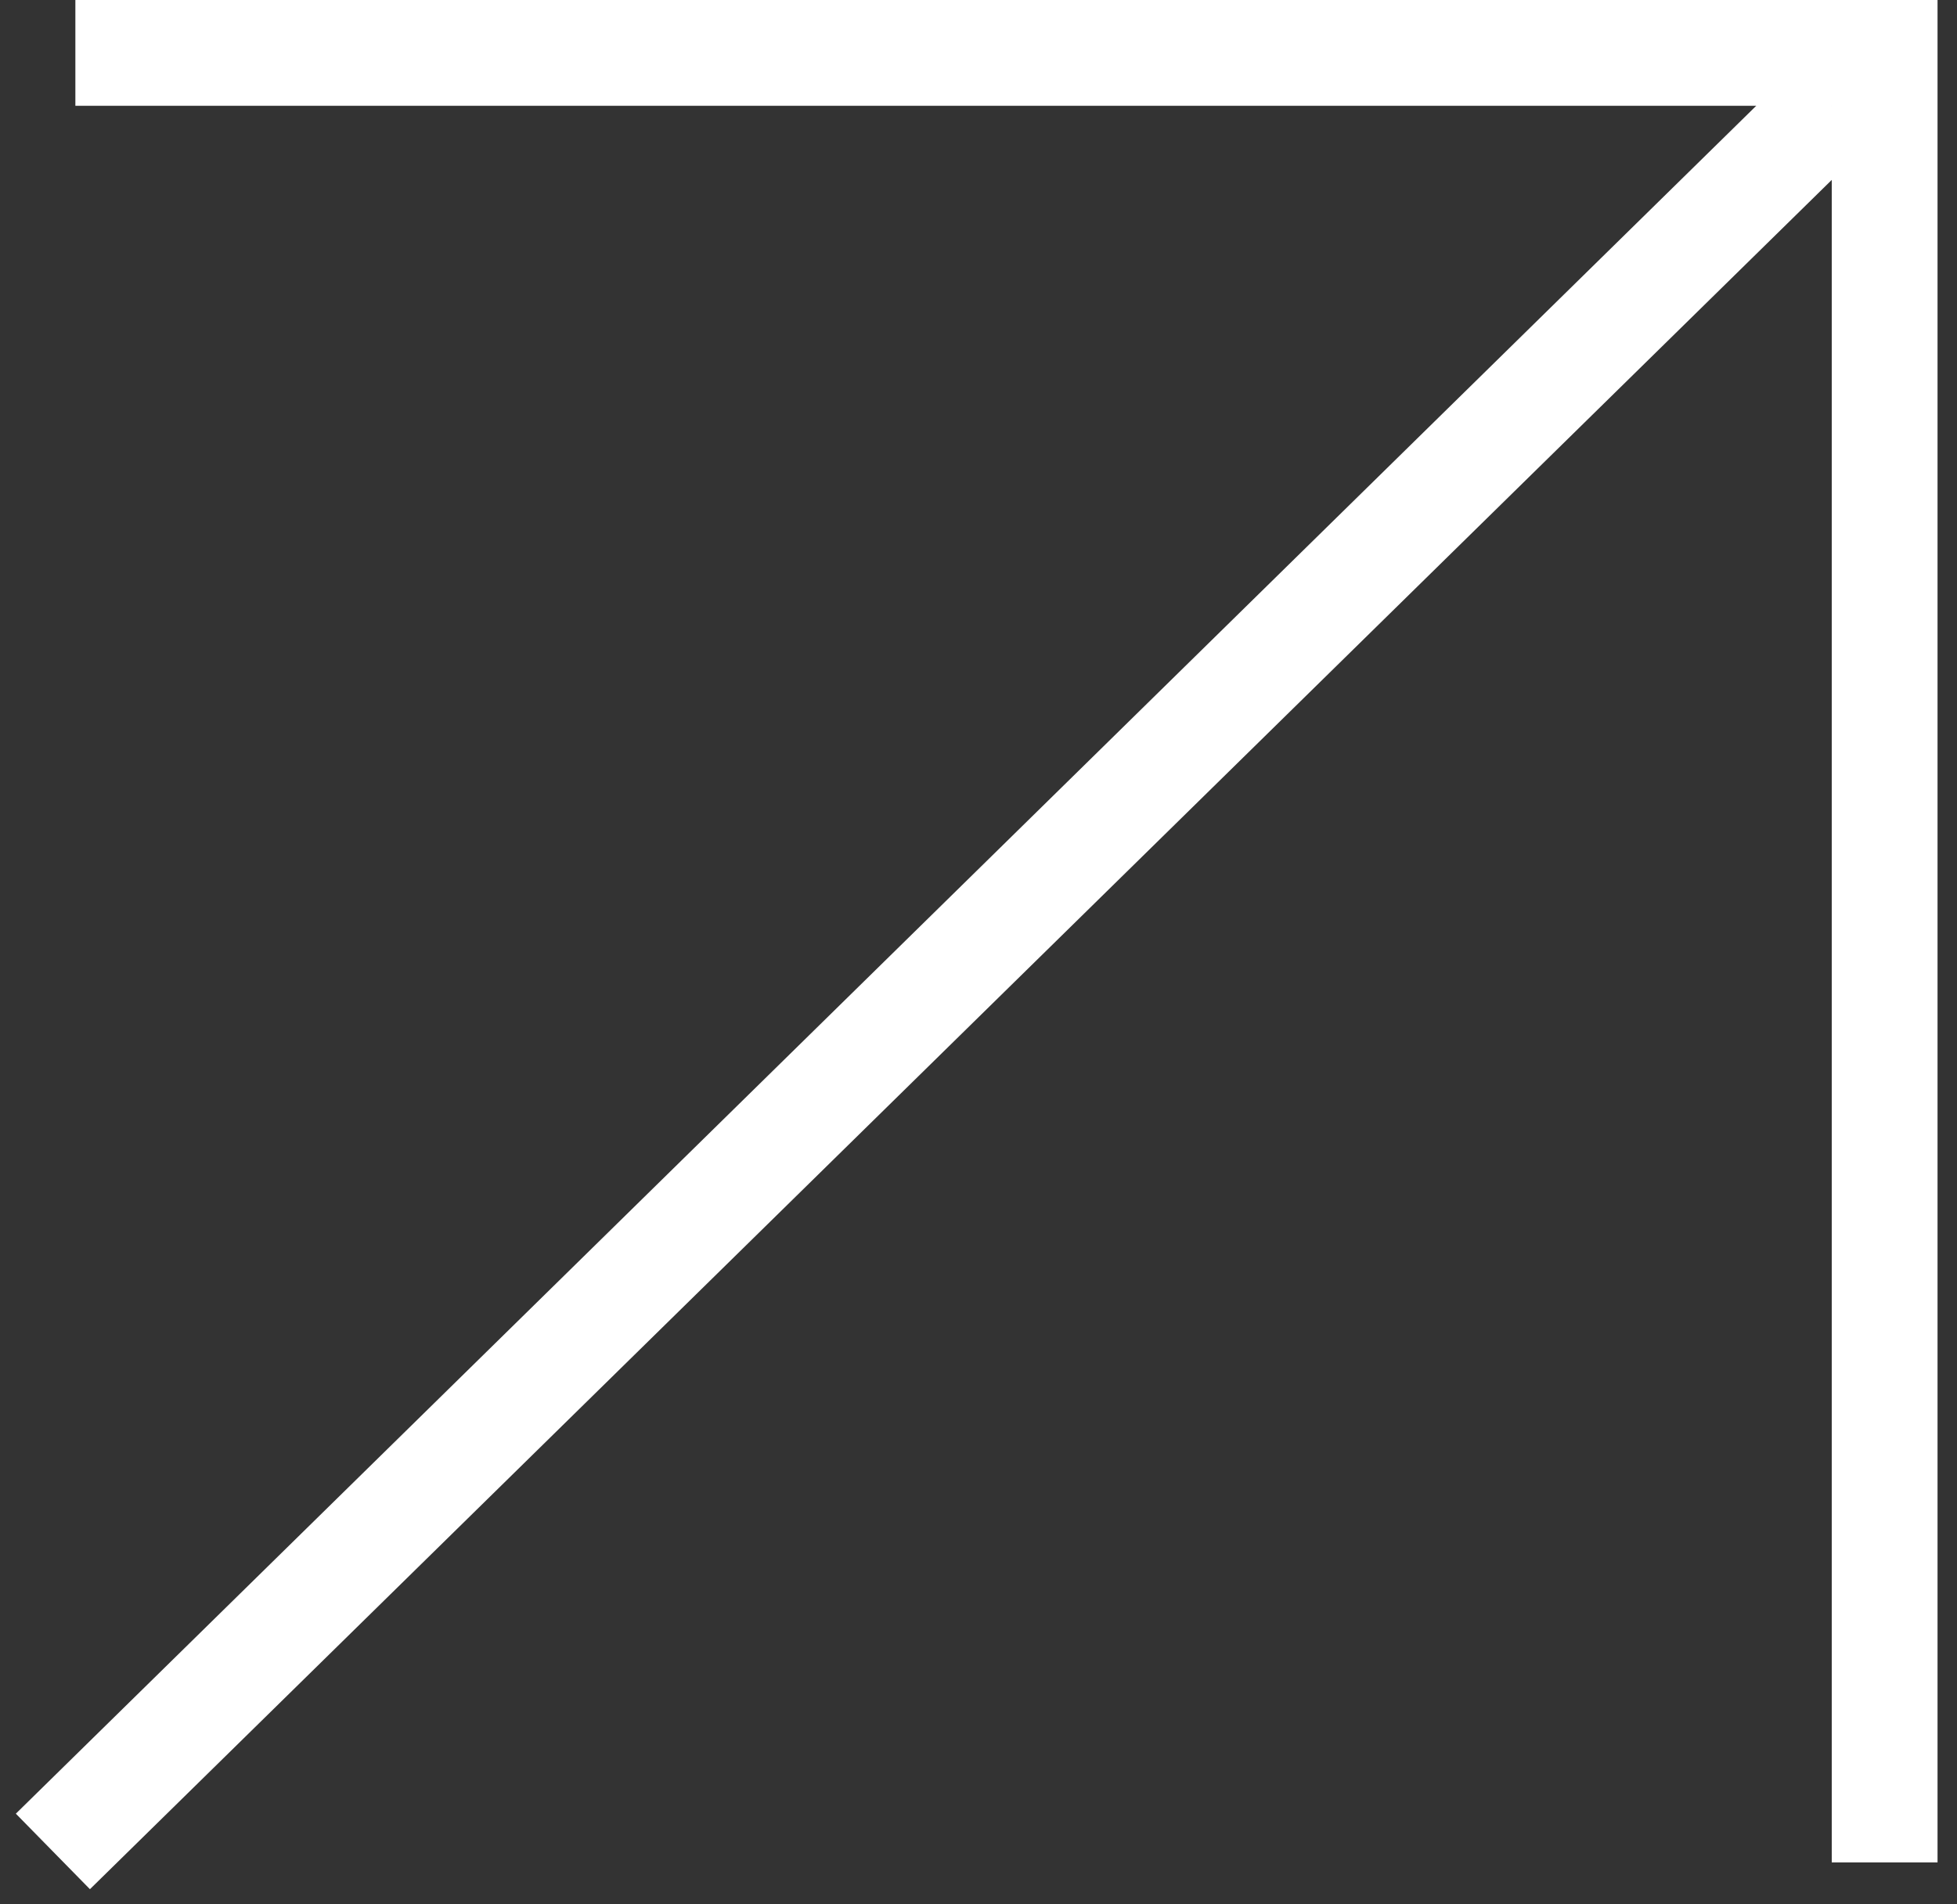
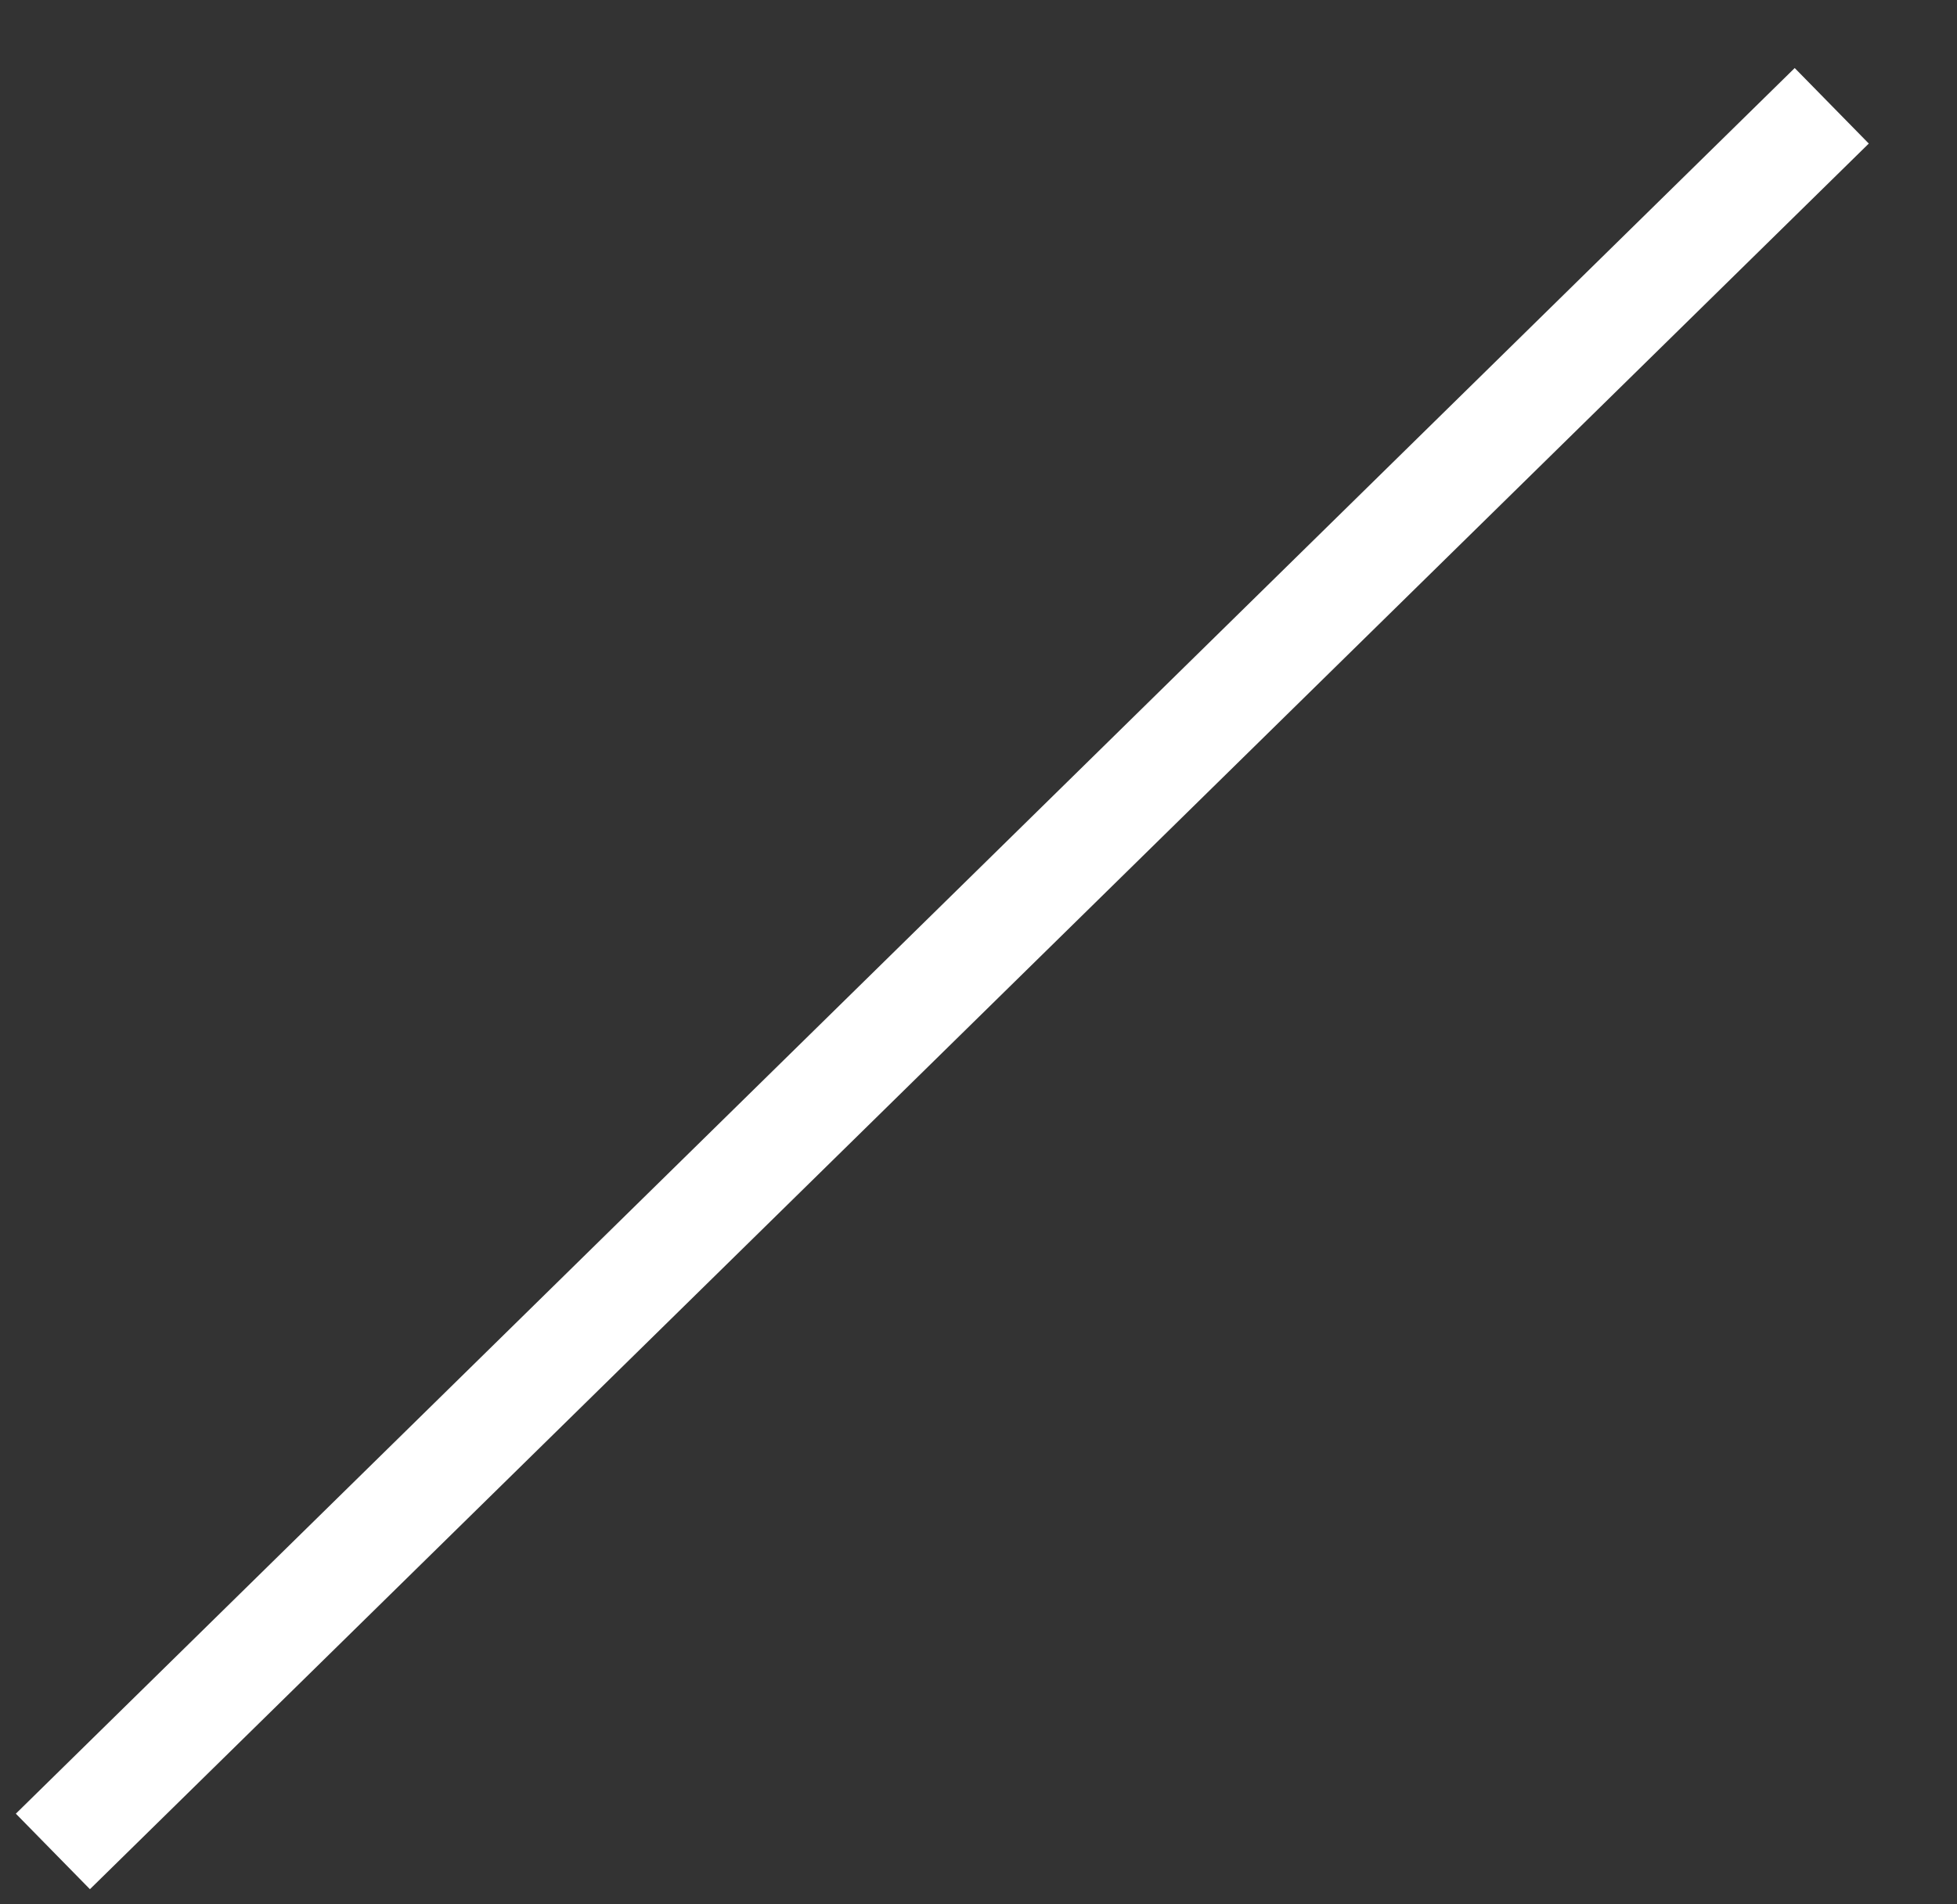
<svg xmlns="http://www.w3.org/2000/svg" width="37" height="36" viewBox="0 0 37 36" fill="none">
  <rect x="0" y="0" width="37" height="36" fill="#333333" stroke="none" />
  <path d="M1 35L34.632 2" stroke="white" stroke-width="2" />
-   <path d="M1.425 1H35.632V35.207" stroke="white" stroke-width="2" />
</svg>